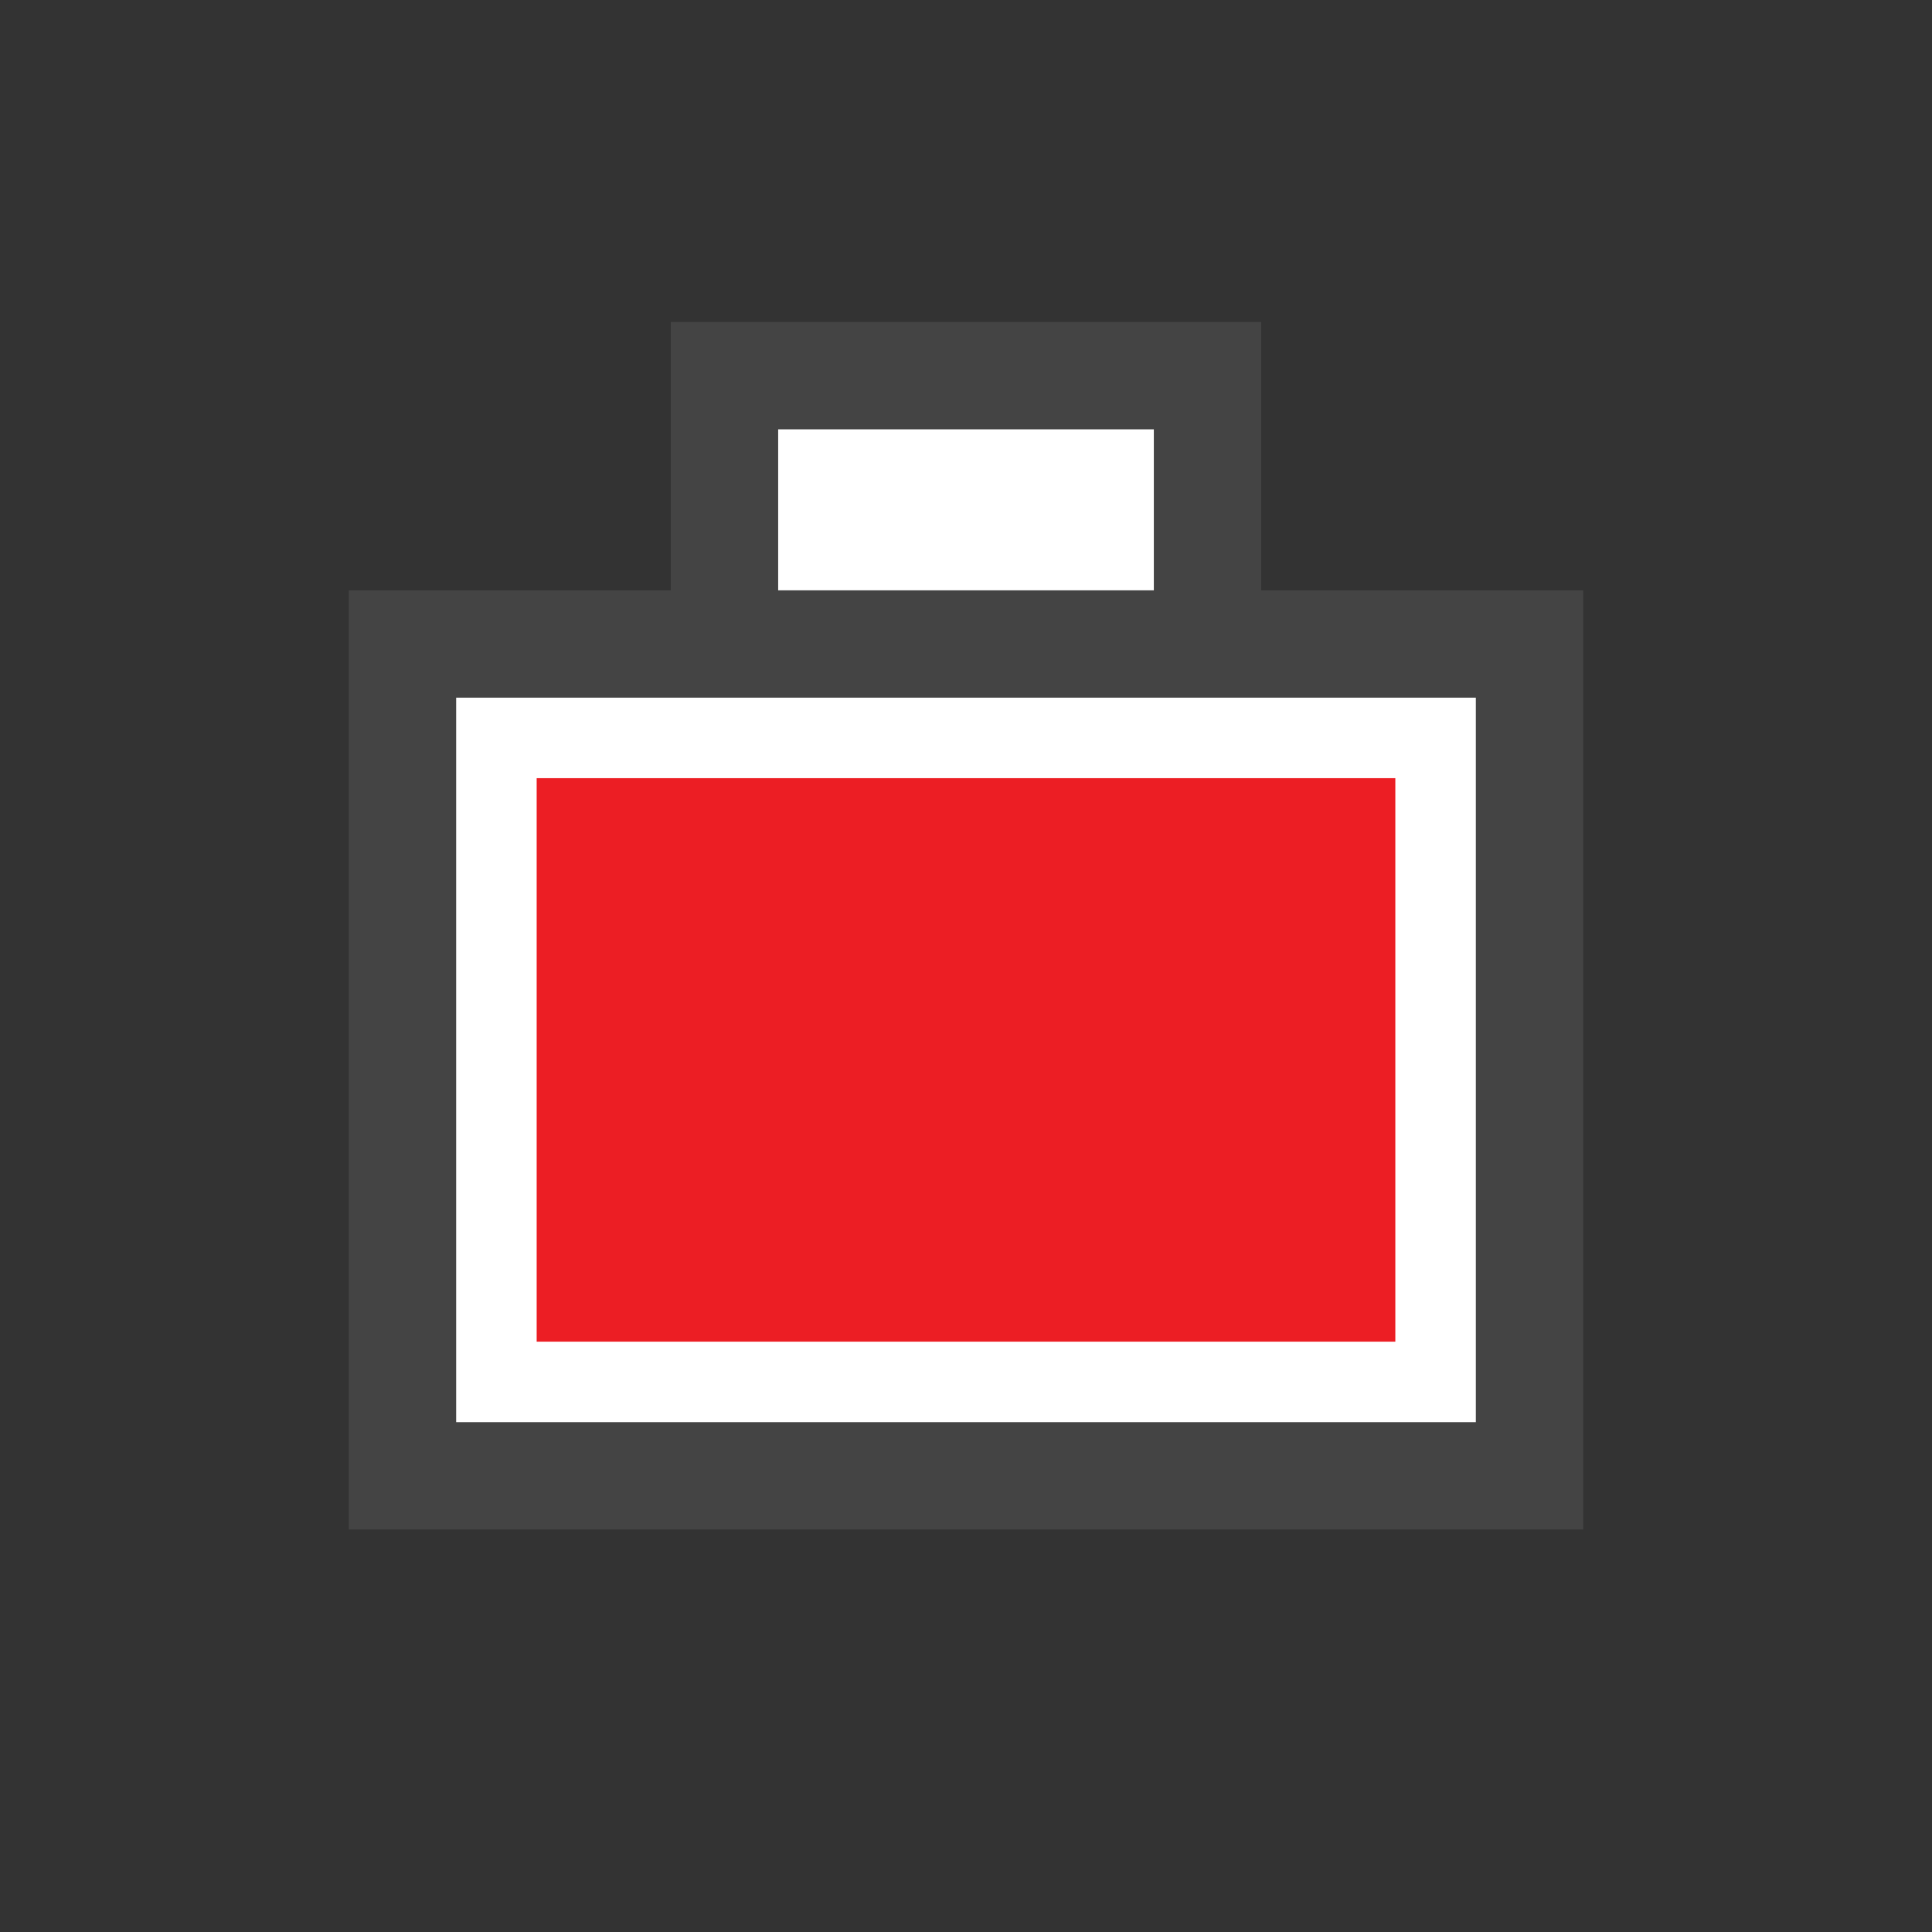
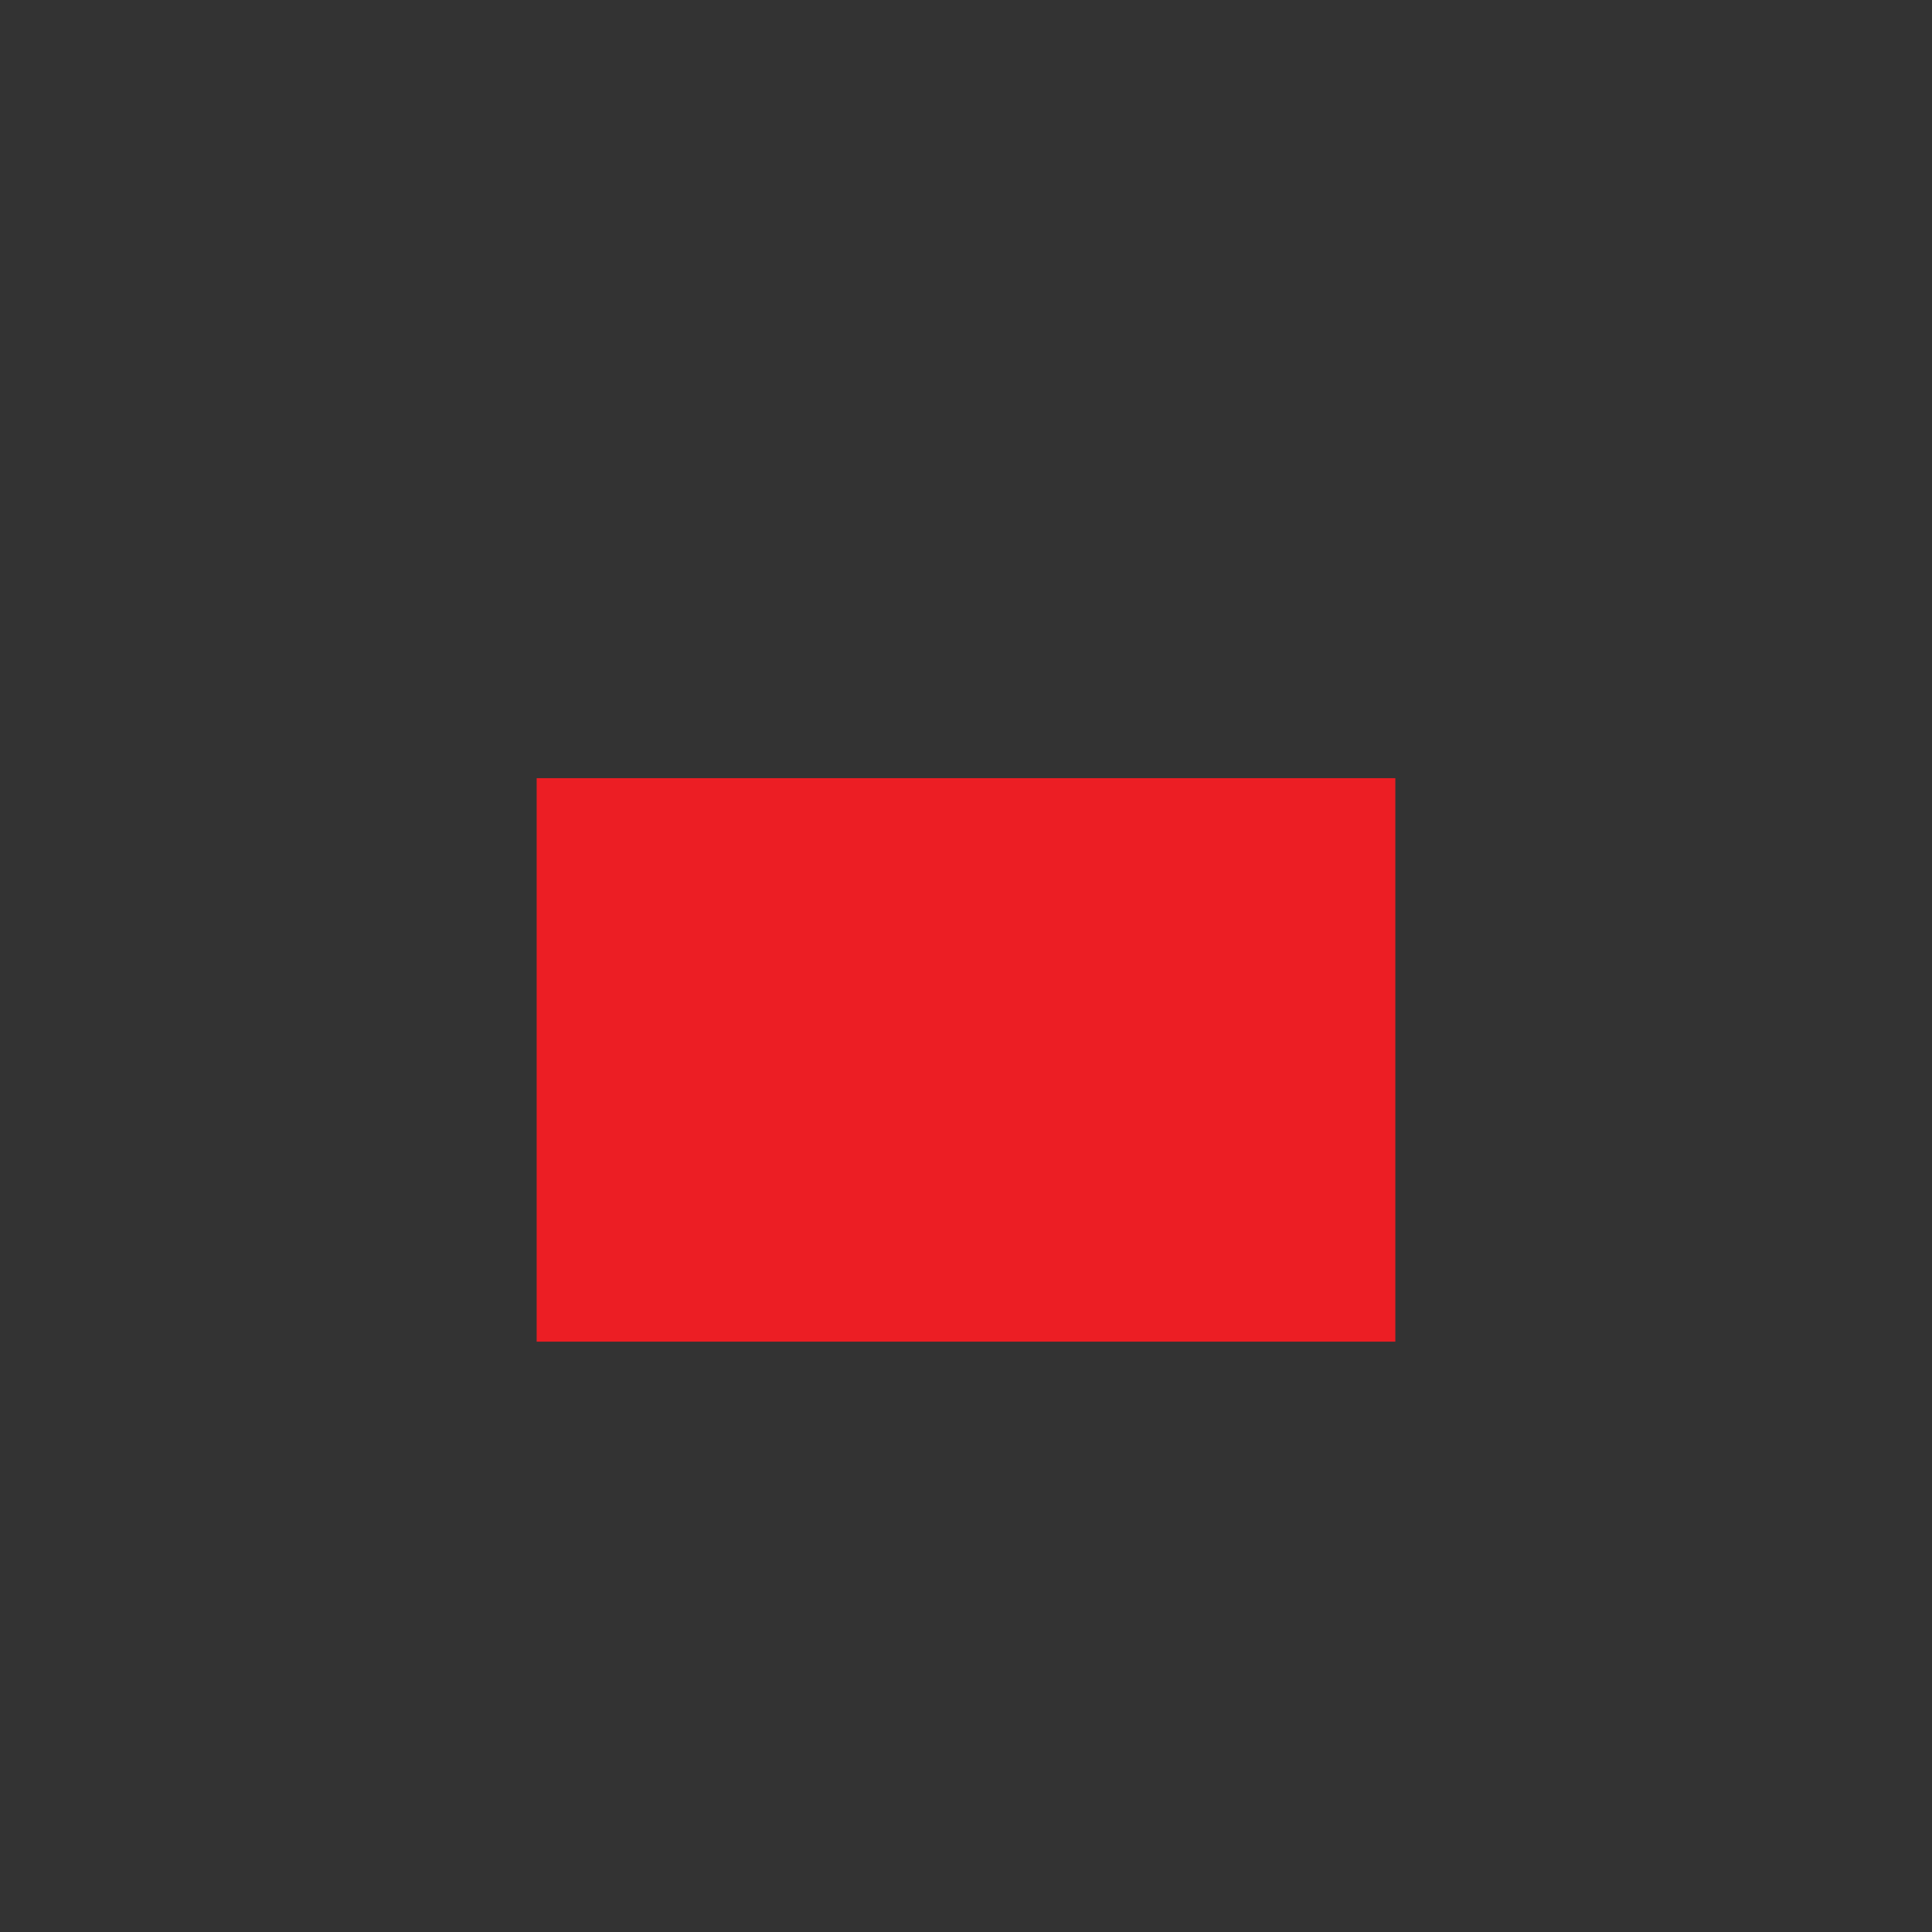
<svg xmlns="http://www.w3.org/2000/svg" id="icon_briefcase" data-name="icon_briefcase" viewBox="0 0 72 72">
  <rect x="0" y="0" width="72" height="72" fill="#333333" stroke="none" />
  <defs>
    <style>.icon-gray{fill:#444;}.icon-white{fill:#fff;}.icon-red{fill:#ec1e24;}</style>
  </defs>
-   <polygon class="icon-gray" points="47 22 47 12 25 12 25 22 13 22 13 57 59 57 59 22 47 22" />
-   <rect class="icon-white" x="29" y="16" width="14" height="6" />
-   <polygon class="icon-white" points="55 26 17 26 17 53 55 53 55 26 55 26" />
  <polyline class="icon-red" points="52 29 52 50 20 50 20 29 52 29" />
</svg>